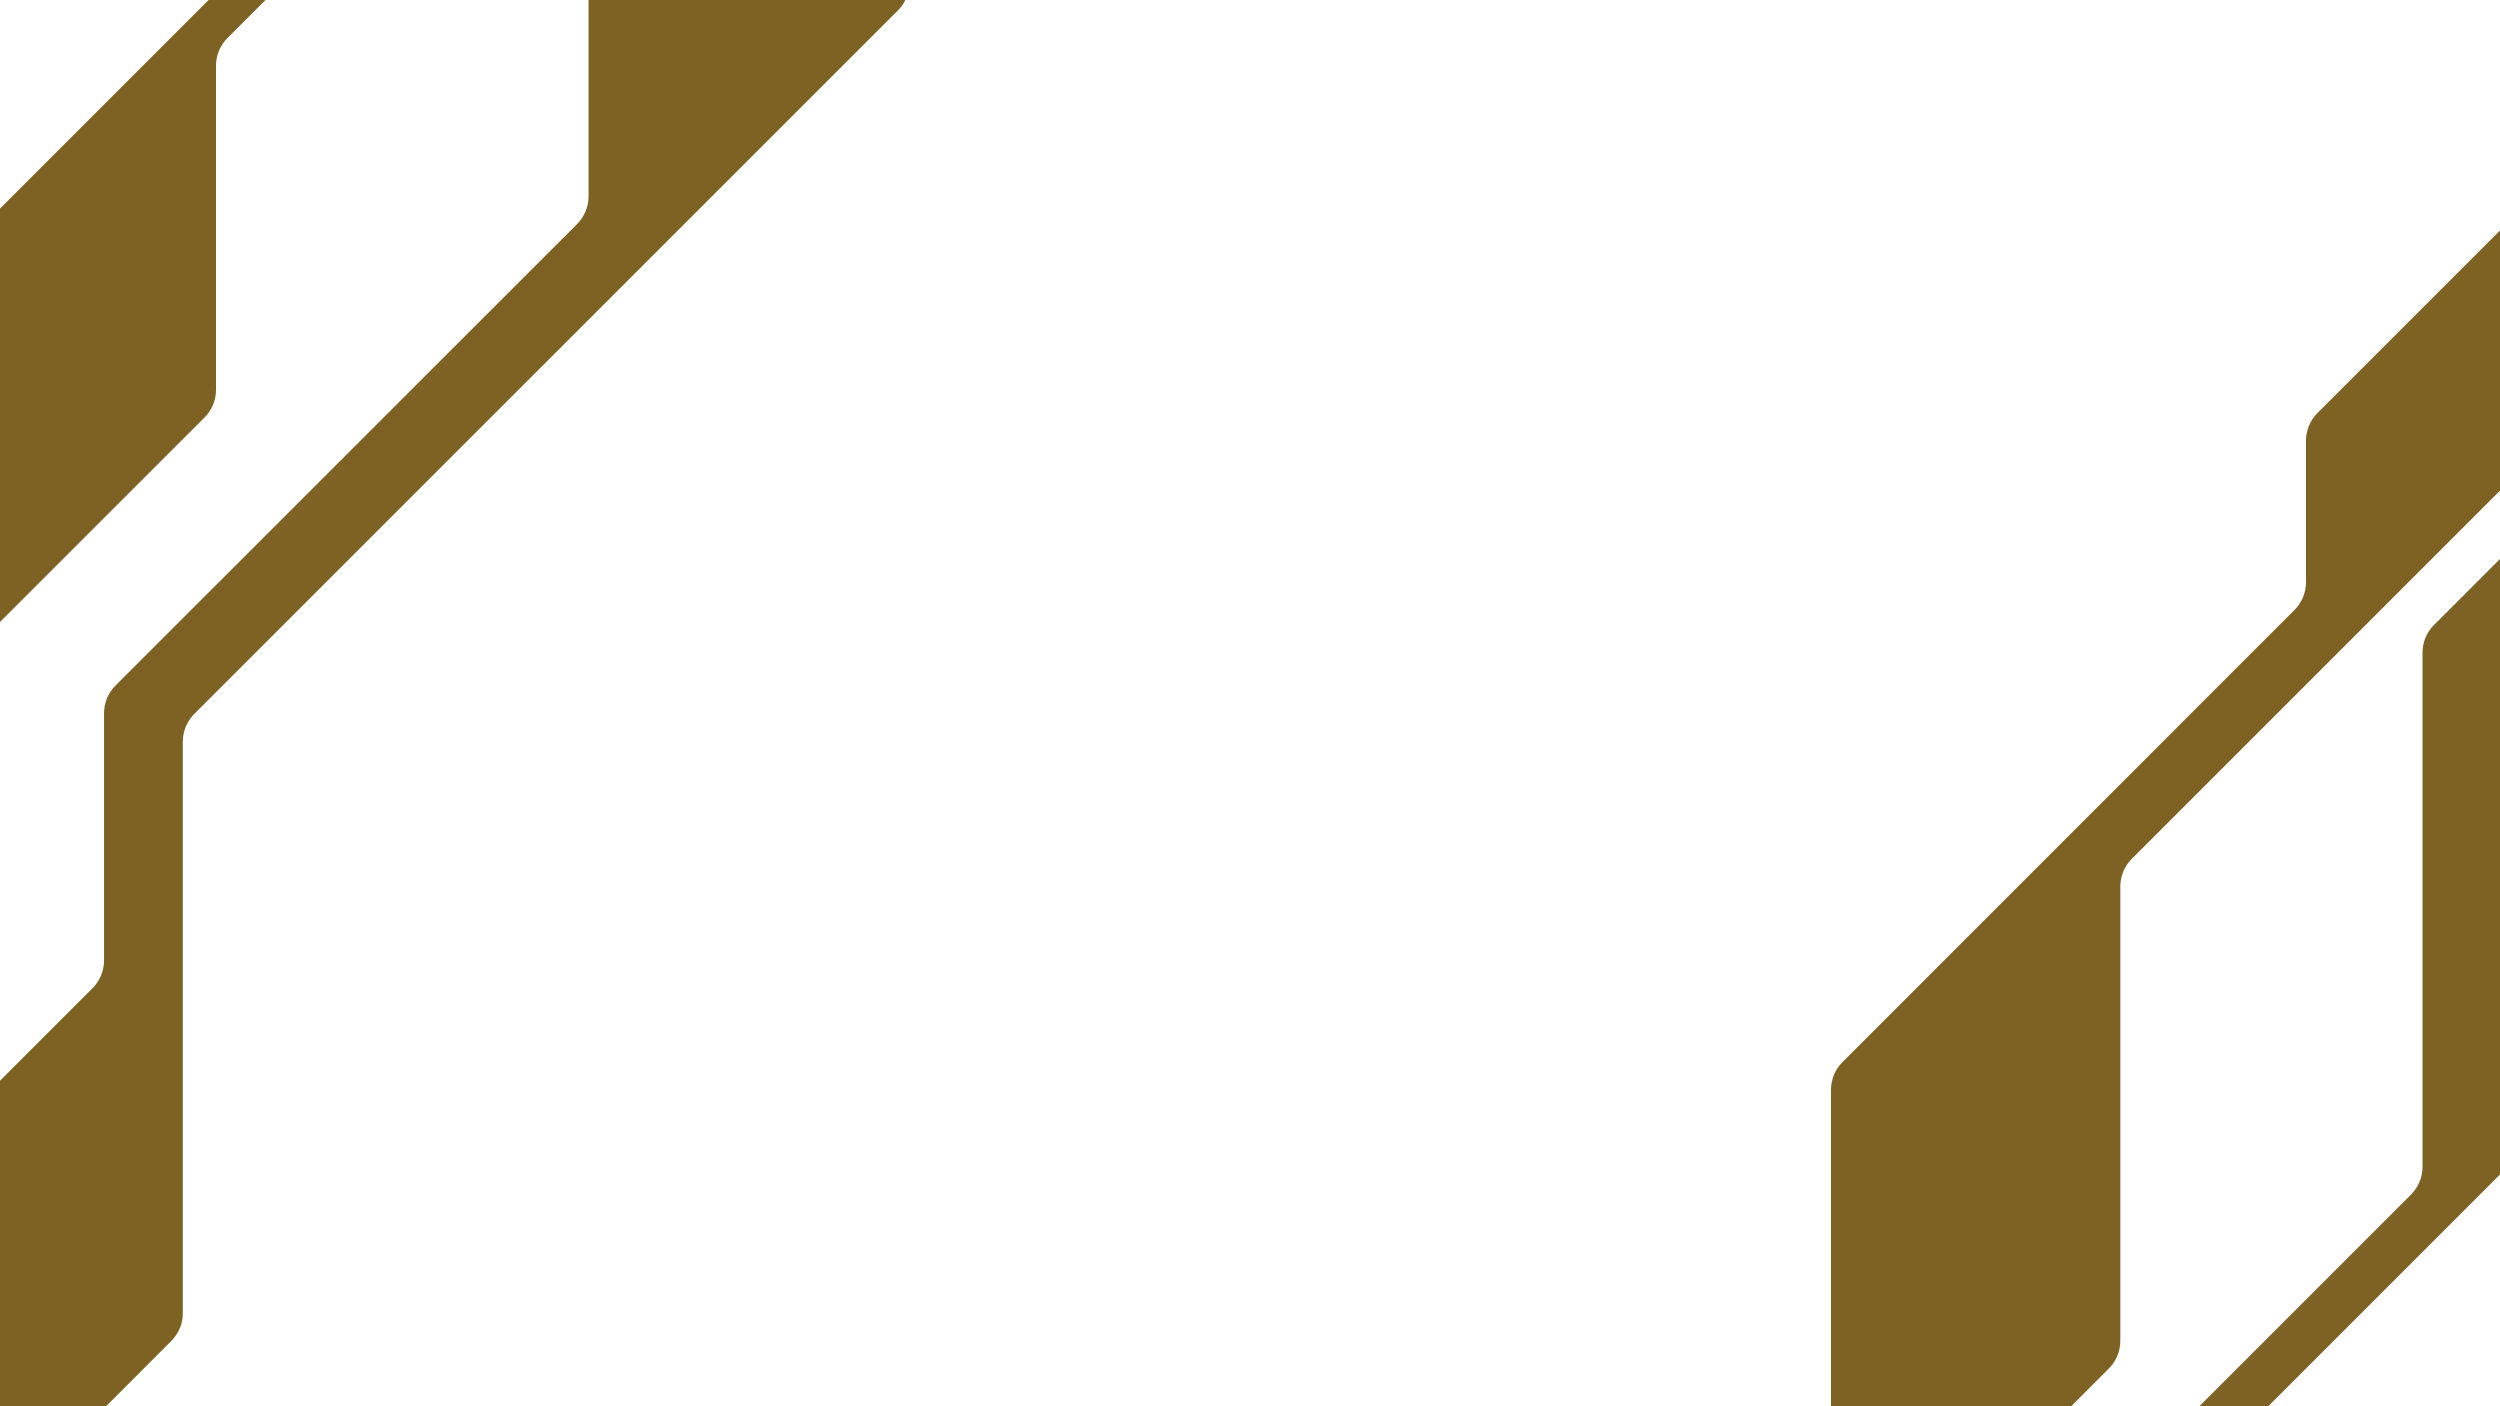
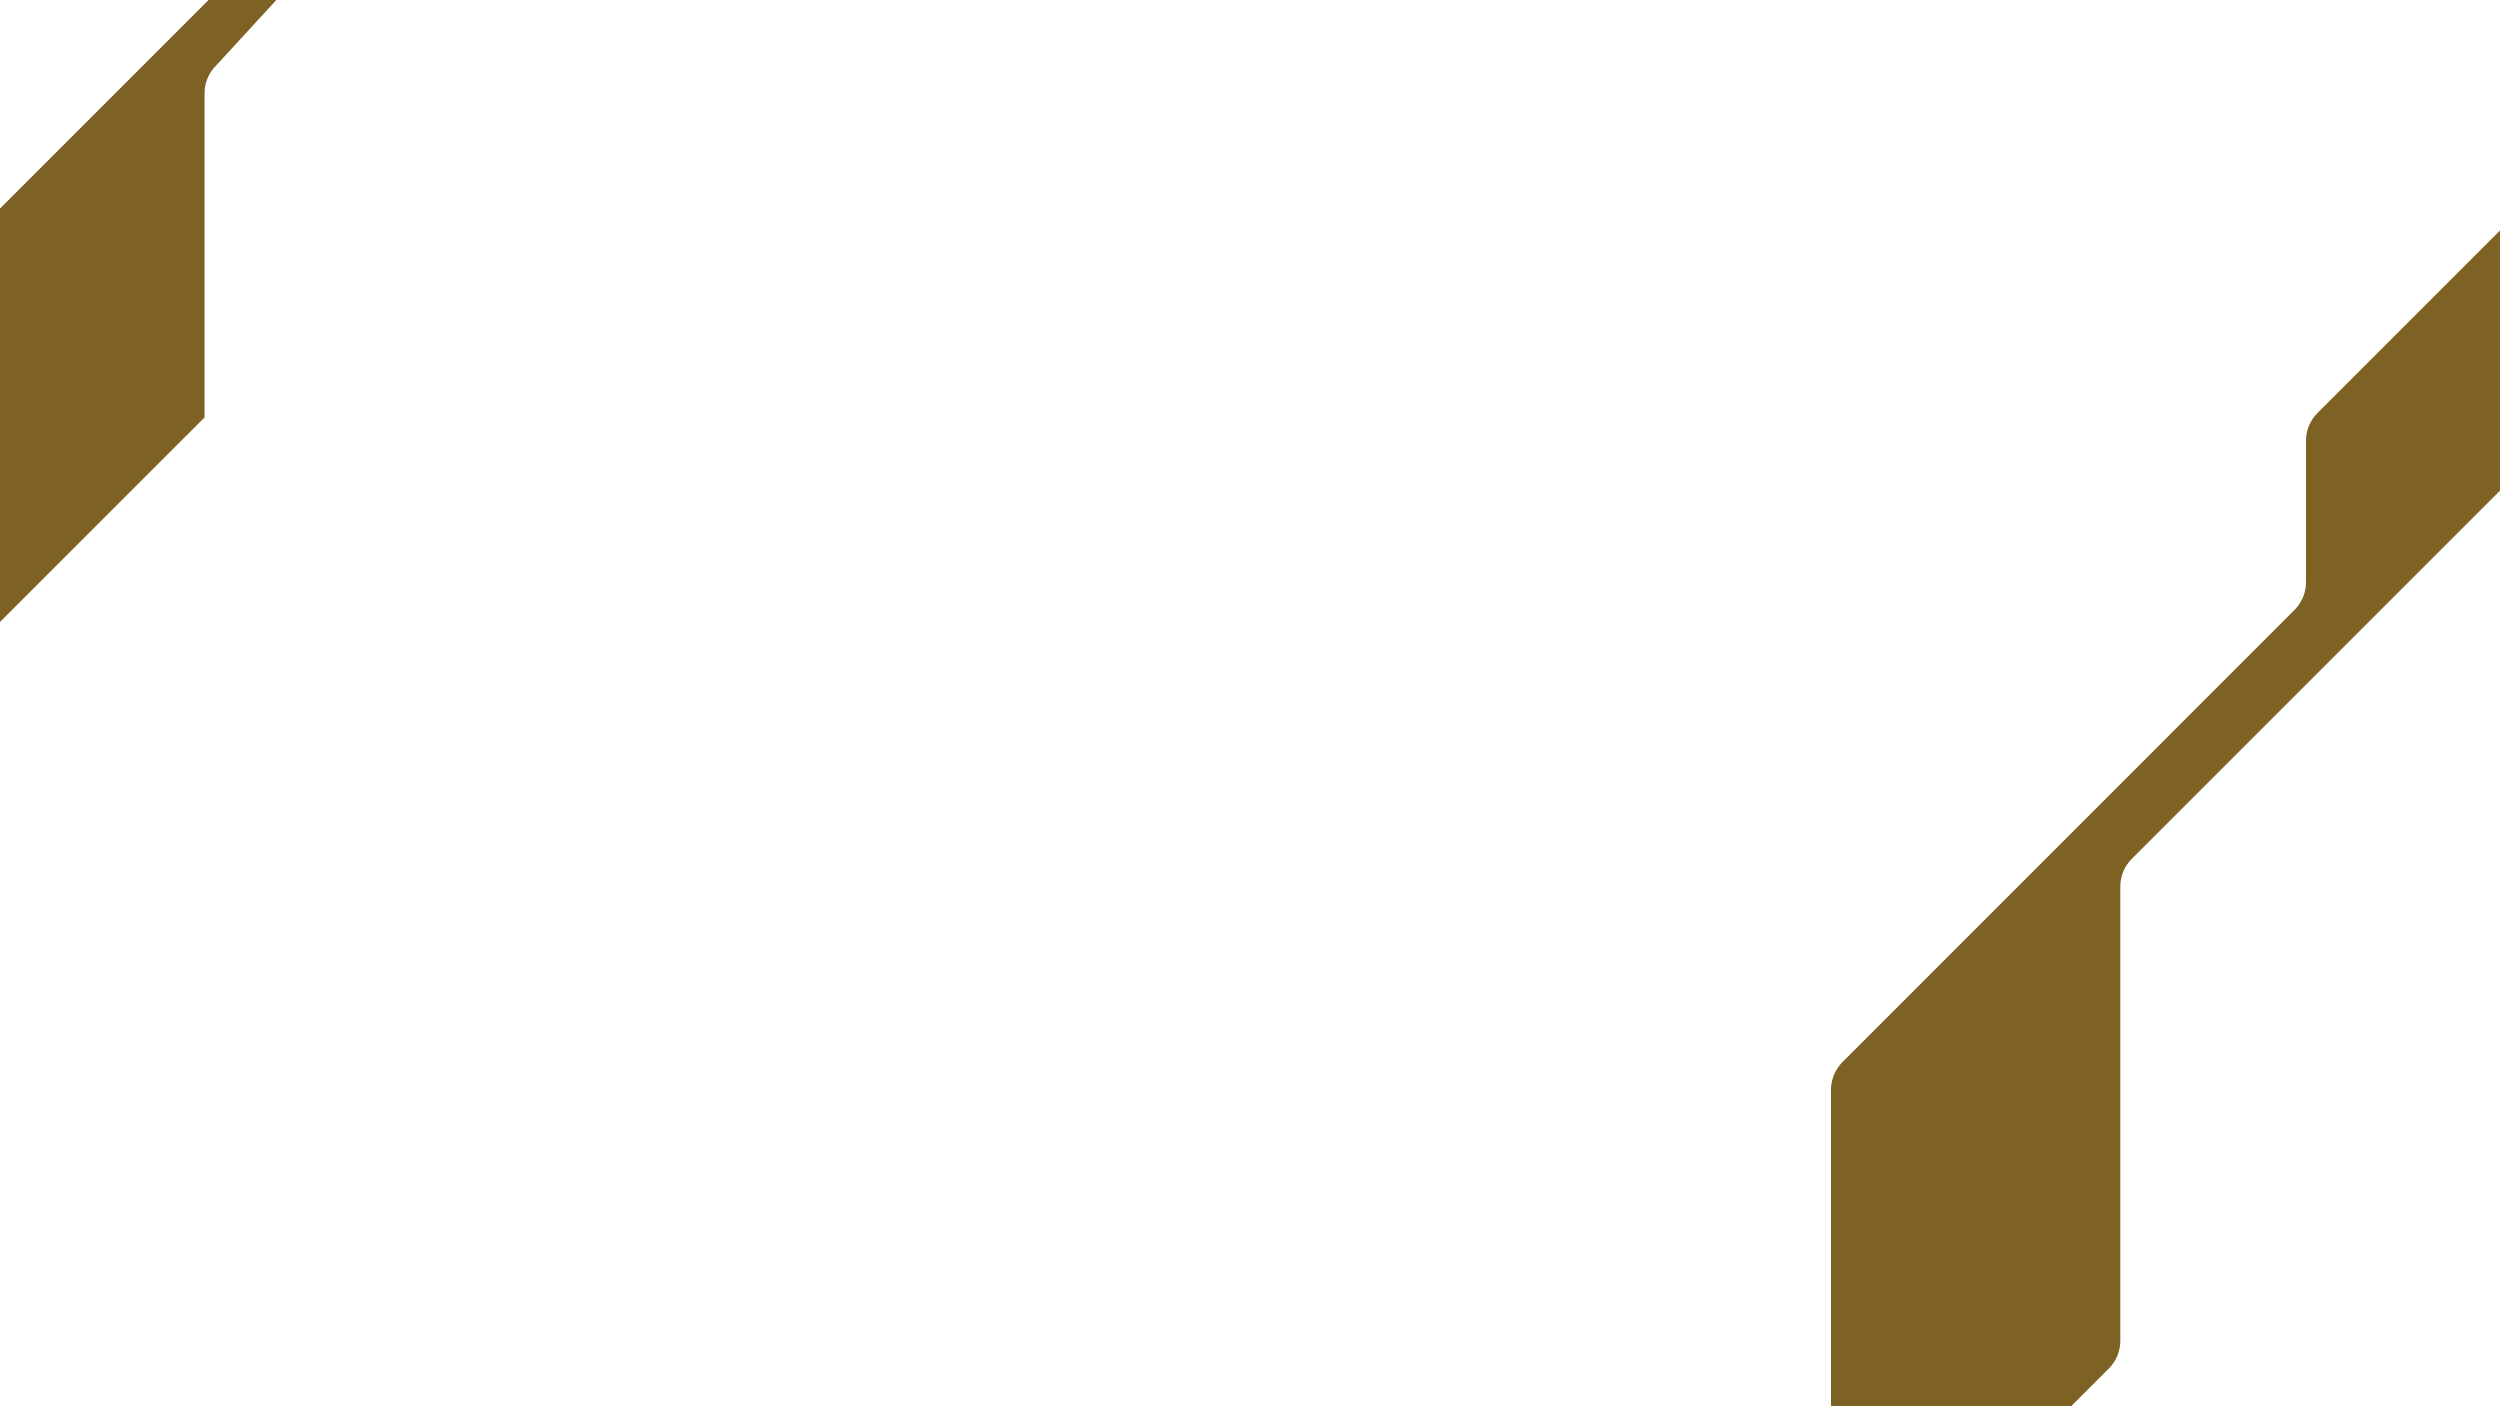
<svg xmlns="http://www.w3.org/2000/svg" version="1.1" baseProfile="tiny" id="Layer_1" x="0px" y="0px" viewBox="0 0 1920 1080" overflow="visible" xml:space="preserve">
  <path display="none" fill="#7D6223" d="M1356.3,1412.8l495.4-495.4c5.6-5.6,8.8-13.3,8.8-21.2v-395c0-8,3.2-15.6,8.8-21.2  l207.3-207.4l133.9,133.9l-119.9,119.9v205l-363.2,363.2c-5.6,5.6-8.8,13.3-8.8,21.2v202.4l-228.5,228.4L1356.3,1412.8z" />
  <path display="none" fill="#7D6223" d="M-162.9,640.5l320-319.9c5.6-5.6,8.8-13.3,8.8-21.2v-249c0-8,3.2-15.6,8.8-21.2L306.9-103  l-25.5-18.2l-429.3,429.3v243.7l-51.8,51.9L-162.9,640.5z" />
-   <path display="none" fill="#7D6223" d="M-148.5,978.5L71.1,758.9c5.6-5.6,8.8-13.3,8.8-21.2V547.7c0-8,3.2-15.6,8.8-21.2  l354.5-354.4c5.6-5.6,8.8-13.3,8.8-21.2V-41.7l119.9-119.9l118.5,128C701.3-21.8,701-3.4,689.6,8L149.2,548.3  c-5.6,5.6-8.8,13.3-8.8,21.2v439.1c0,8-3.2,15.6-8.8,21.2L17.2,1144.3L-148.5,978.5z" />
-   <path display="none" fill="#7D6223" d="M2038.3,58.7l-258.5,258.5c-5.6,5.6-8.8,13.3-8.8,21.2v108.8c0,8-3.2,15.6-8.8,21.2  L1415,815.7c-5.6,5.6-8.8,13.3-8.8,21.2v331.3l142.7-46.5l70.7-70.7c5.6-5.6,8.8-13.3,8.8-21.2V680.8c0-8,3.2-15.6,8.8-21.2  l649.5-649.5L2038.3,58.7z" />
-   <path fill="#7D6223" d="M1356.3,1412.8l495.4-495.4c5.6-5.6,8.8-13.3,8.8-21.2v-395c0-8,3.2-15.6,8.8-21.2l207.3-207.4l133.9,133.9  l-119.9,119.9v205l-363.2,363.2c-5.6,5.6-8.8,13.3-8.8,21.2v202.4l-228.5,228.4L1356.3,1412.8z" />
-   <path fill="#7D6223" d="M-162.9,640.5l320-319.9c5.6-5.6,8.8-13.3,8.8-21.2v-249c0-8,3.2-15.6,8.8-21.2L306.9-103l-25.5-18.2  l-429.3,429.3v243.7l-51.8,51.9L-162.9,640.5z" />
-   <path fill="#7D6223" d="M-148.5,978.5L71.1,758.9c5.6-5.6,8.8-13.3,8.8-21.2V547.7c0-8,3.2-15.6,8.8-21.2l354.5-354.4  c5.6-5.6,8.8-13.3,8.8-21.2V-41.7l119.9-119.9l118.5,128C701.3-21.8,701-3.4,689.6,8L149.2,548.3c-5.6,5.6-8.8,13.3-8.8,21.2v439.1  c0,8-3.2,15.6-8.8,21.2L17.2,1144.3L-148.5,978.5z" />
+   <path fill="#7D6223" d="M-162.9,640.5l320-319.9v-249c0-8,3.2-15.6,8.8-21.2L306.9-103l-25.5-18.2  l-429.3,429.3v243.7l-51.8,51.9L-162.9,640.5z" />
  <path fill="#7D6223" d="M2038.3,58.7l-258.5,258.5c-5.6,5.6-8.8,13.3-8.8,21.2v108.8c0,8-3.2,15.6-8.8,21.2L1415,815.7  c-5.6,5.6-8.8,13.3-8.8,21.2v331.3l142.7-46.5l70.7-70.7c5.6-5.6,8.8-13.3,8.8-21.2V680.8c0-8,3.2-15.6,8.8-21.2l649.5-649.5  L2038.3,58.7z" />
</svg>